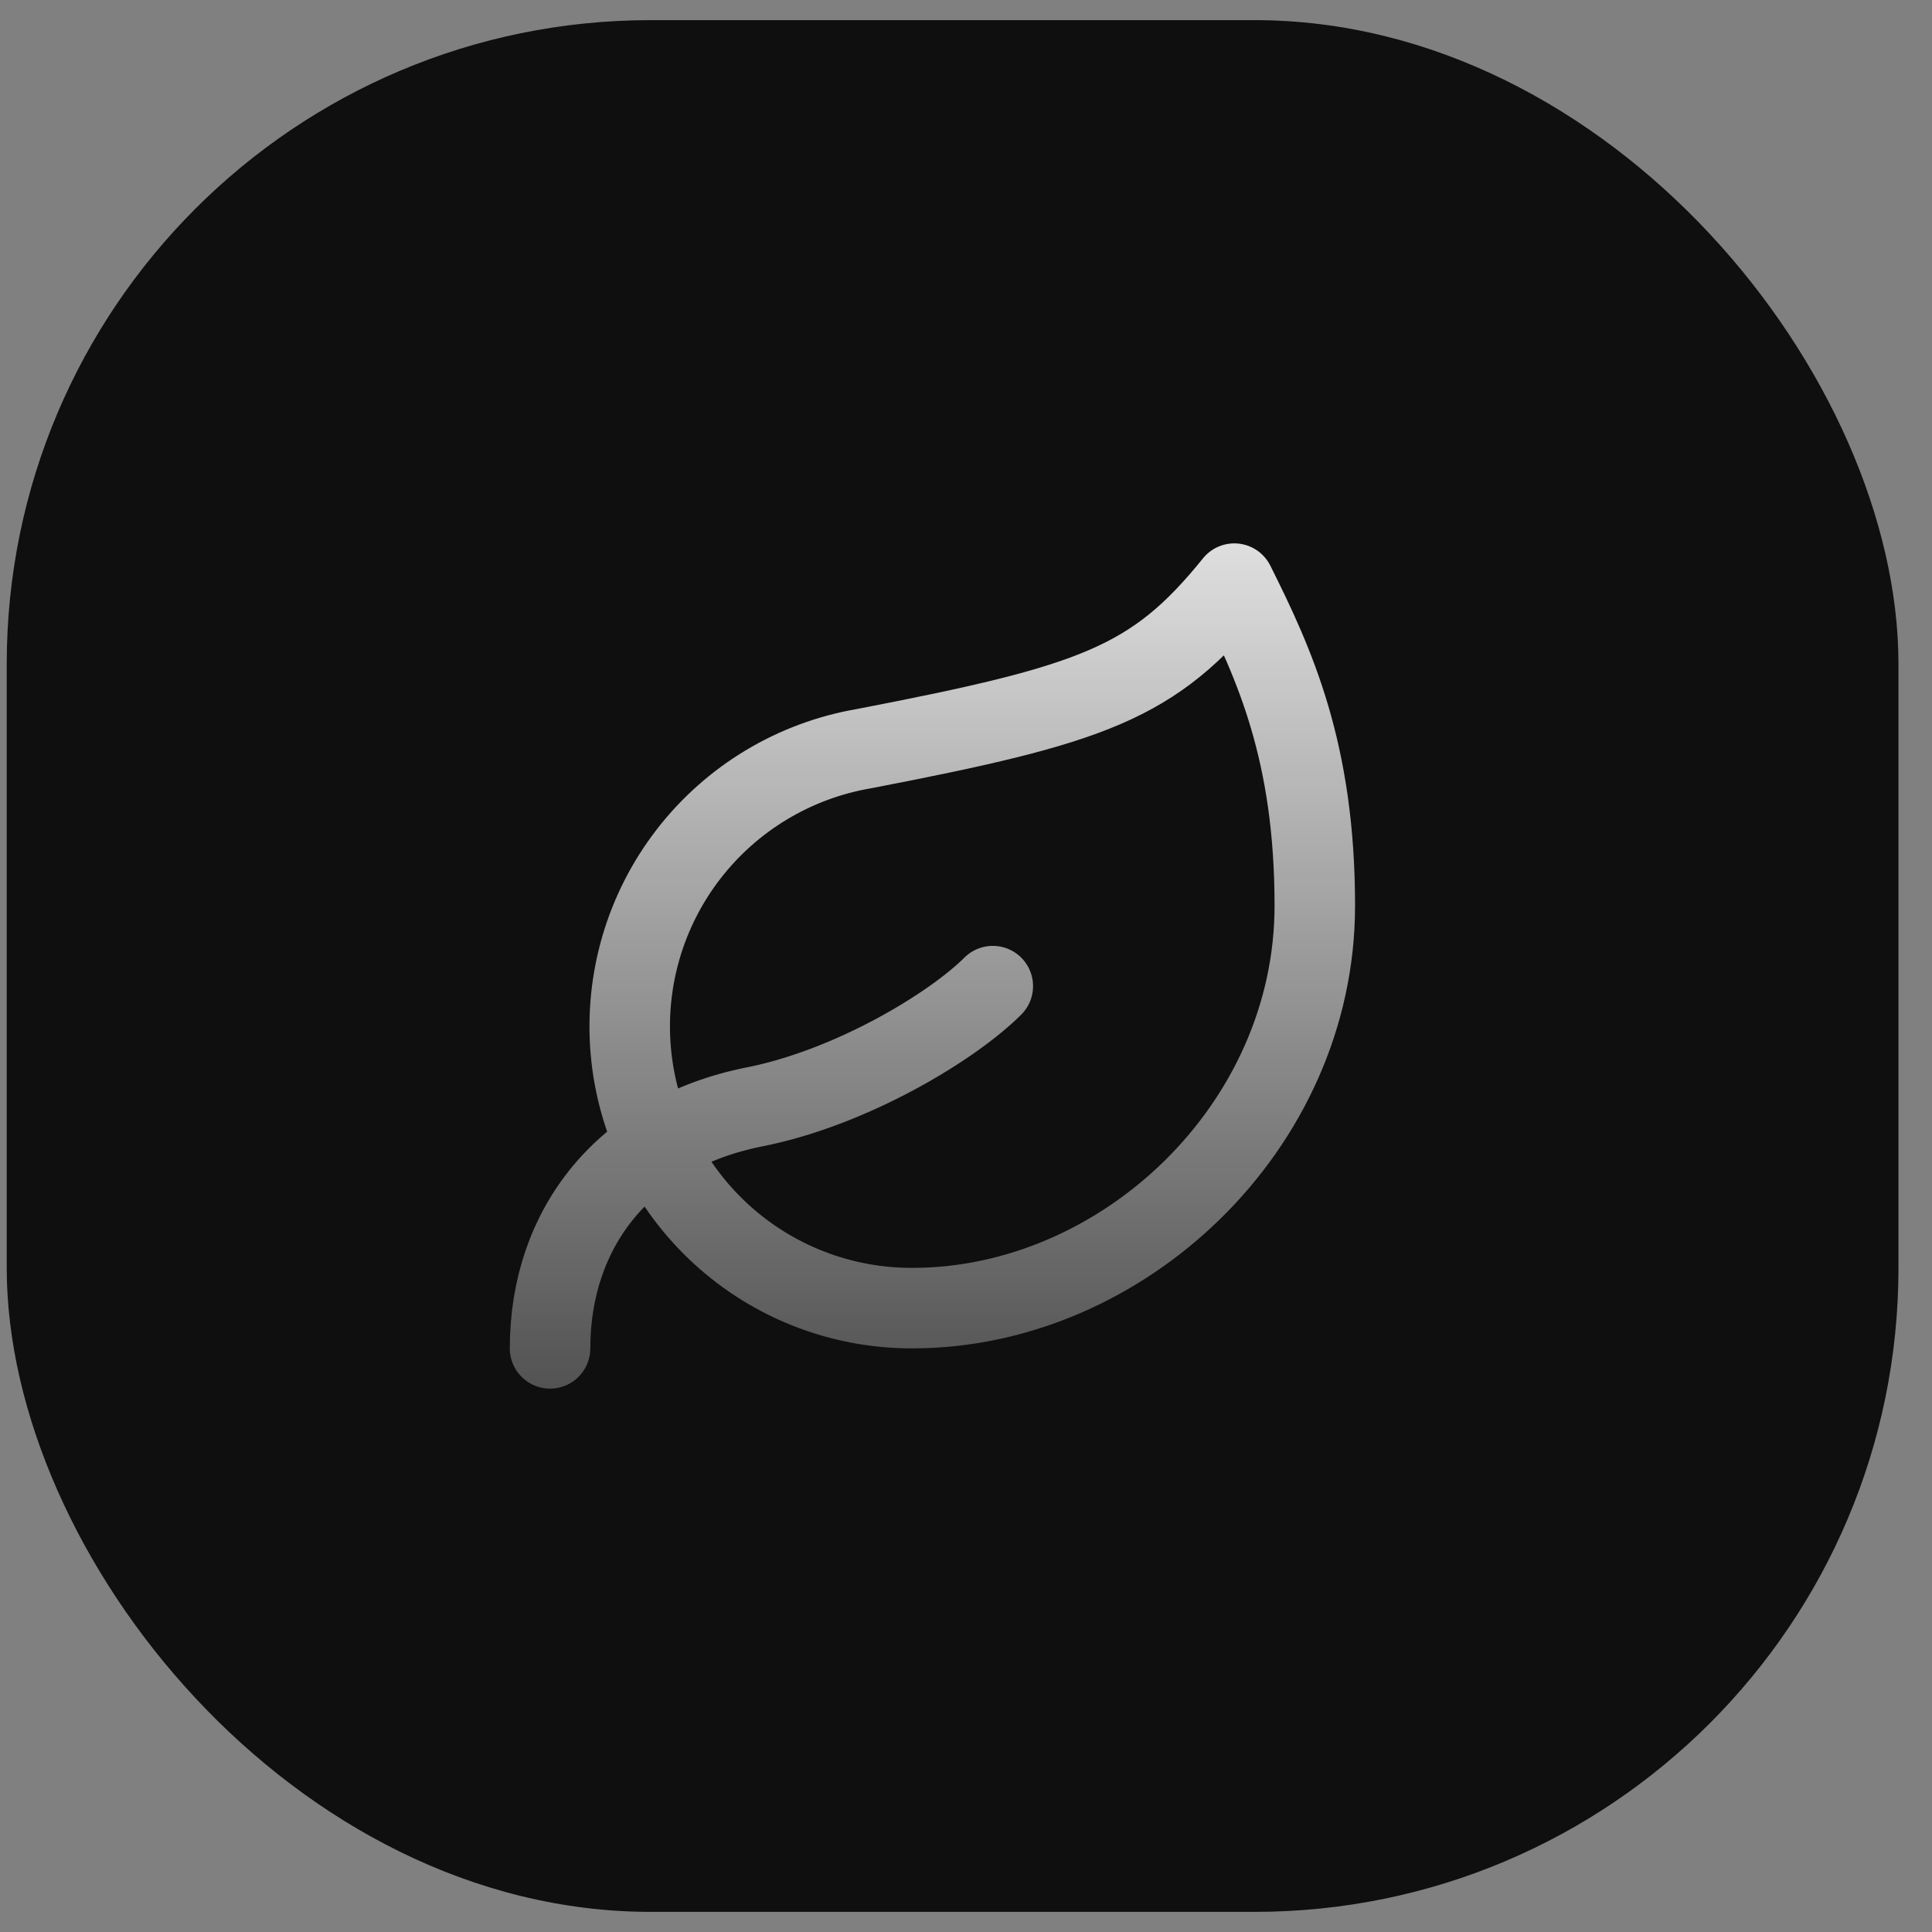
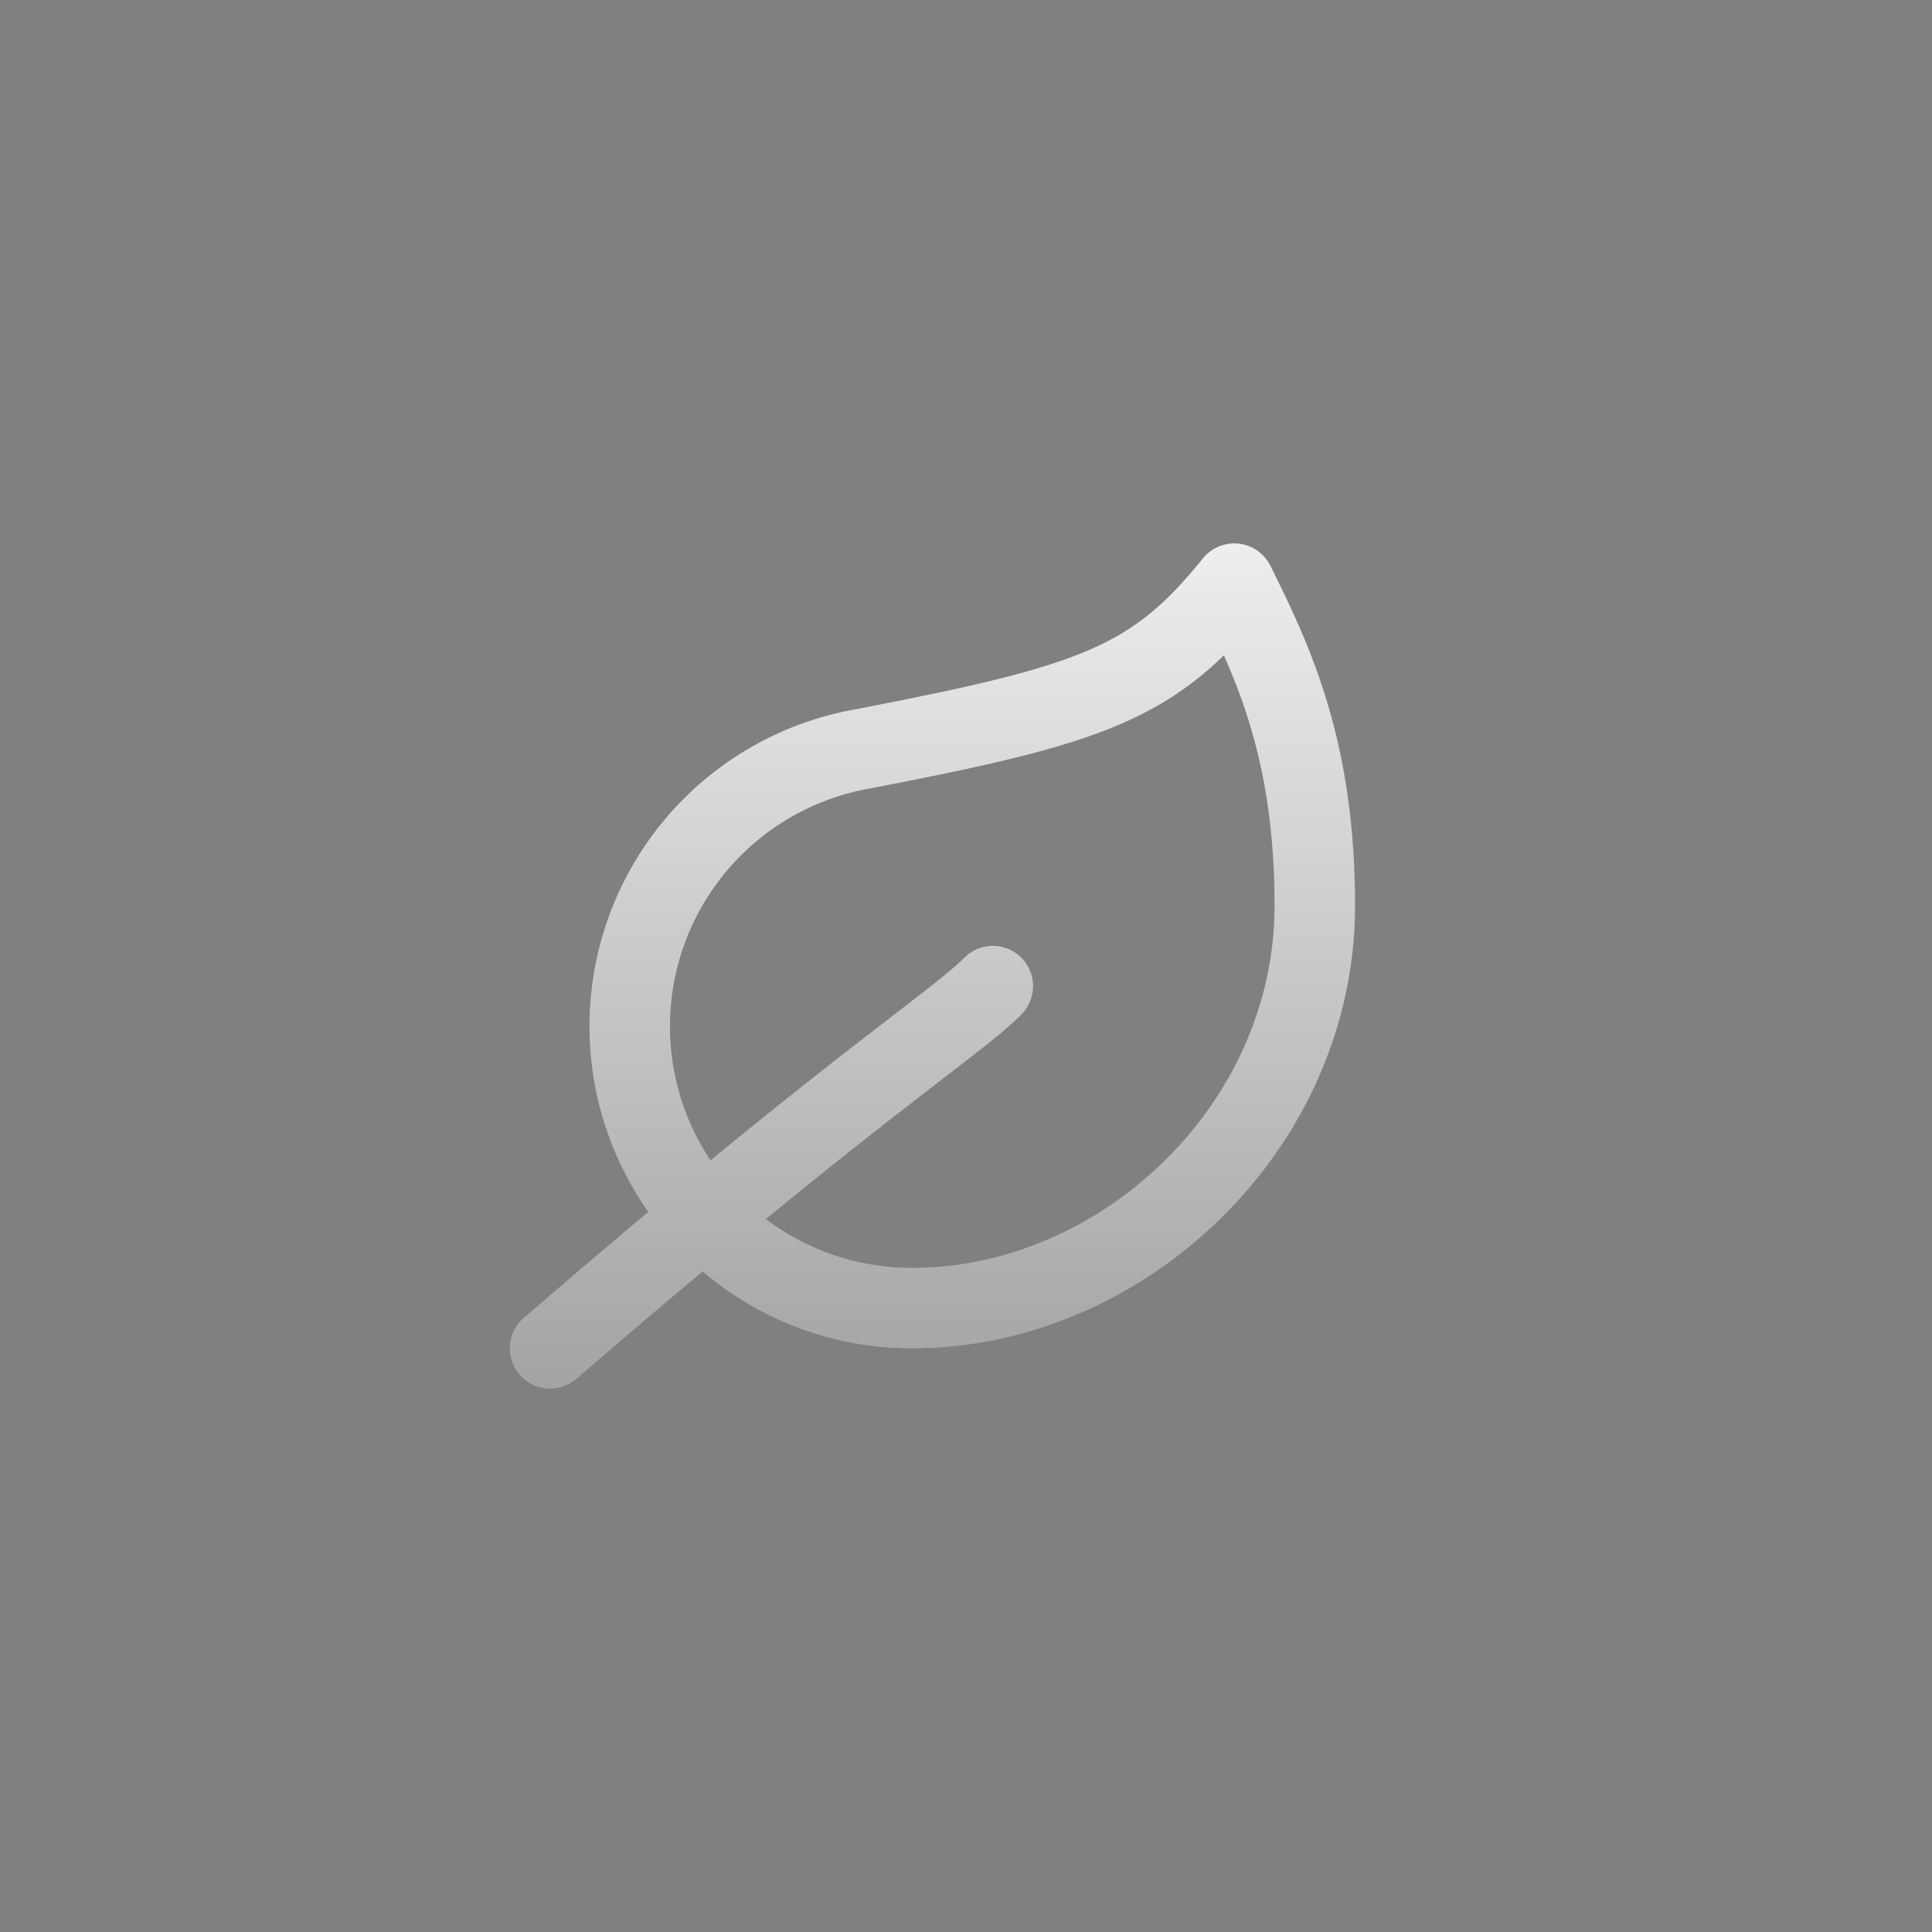
<svg xmlns="http://www.w3.org/2000/svg" width="48" height="48" viewBox="0 0 48 48" fill="none">
  <rect x="0" y="0" width="48" height="48" fill="#808080" stroke="none" />
-   <rect x="0.167" y="0.5" width="47" height="47" rx="16" fill="#0F0F0F" />
-   <path d="M13.666 33.5C13.666 30.5 15.517 28.14 18.747 27.5C21.166 27.02 23.666 25.5 24.666 24.5M22.666 32.5C20.911 32.505 19.217 31.851 17.921 30.665C16.625 29.48 15.822 27.852 15.671 26.102C15.52 24.353 16.032 22.61 17.106 21.221C18.179 19.831 19.736 18.896 21.466 18.6C27.166 17.5 28.666 16.98 30.666 14.5C31.666 16.5 32.666 18.68 32.666 22.5C32.666 28 27.887 32.5 22.666 32.5Z" stroke="url(#paint0_linear_1_3552)" stroke-width="2" stroke-linecap="round" stroke-linejoin="round" />
+   <path d="M13.666 33.5C21.166 27.02 23.666 25.5 24.666 24.5M22.666 32.5C20.911 32.505 19.217 31.851 17.921 30.665C16.625 29.48 15.822 27.852 15.671 26.102C15.52 24.353 16.032 22.61 17.106 21.221C18.179 19.831 19.736 18.896 21.466 18.6C27.166 17.5 28.666 16.98 30.666 14.5C31.666 16.5 32.666 18.68 32.666 22.5C32.666 28 27.887 32.5 22.666 32.5Z" stroke="url(#paint0_linear_1_3552)" stroke-width="2" stroke-linecap="round" stroke-linejoin="round" />
  <defs>
    <linearGradient id="paint0_linear_1_3552" x1="23.166" y1="-10.53" x2="23.166" y2="37.417" gradientUnits="userSpaceOnUse">
      <stop offset="0.4" stop-color="white" />
      <stop offset="1" stop-color="white" stop-opacity="0.2" />
    </linearGradient>
  </defs>
</svg>